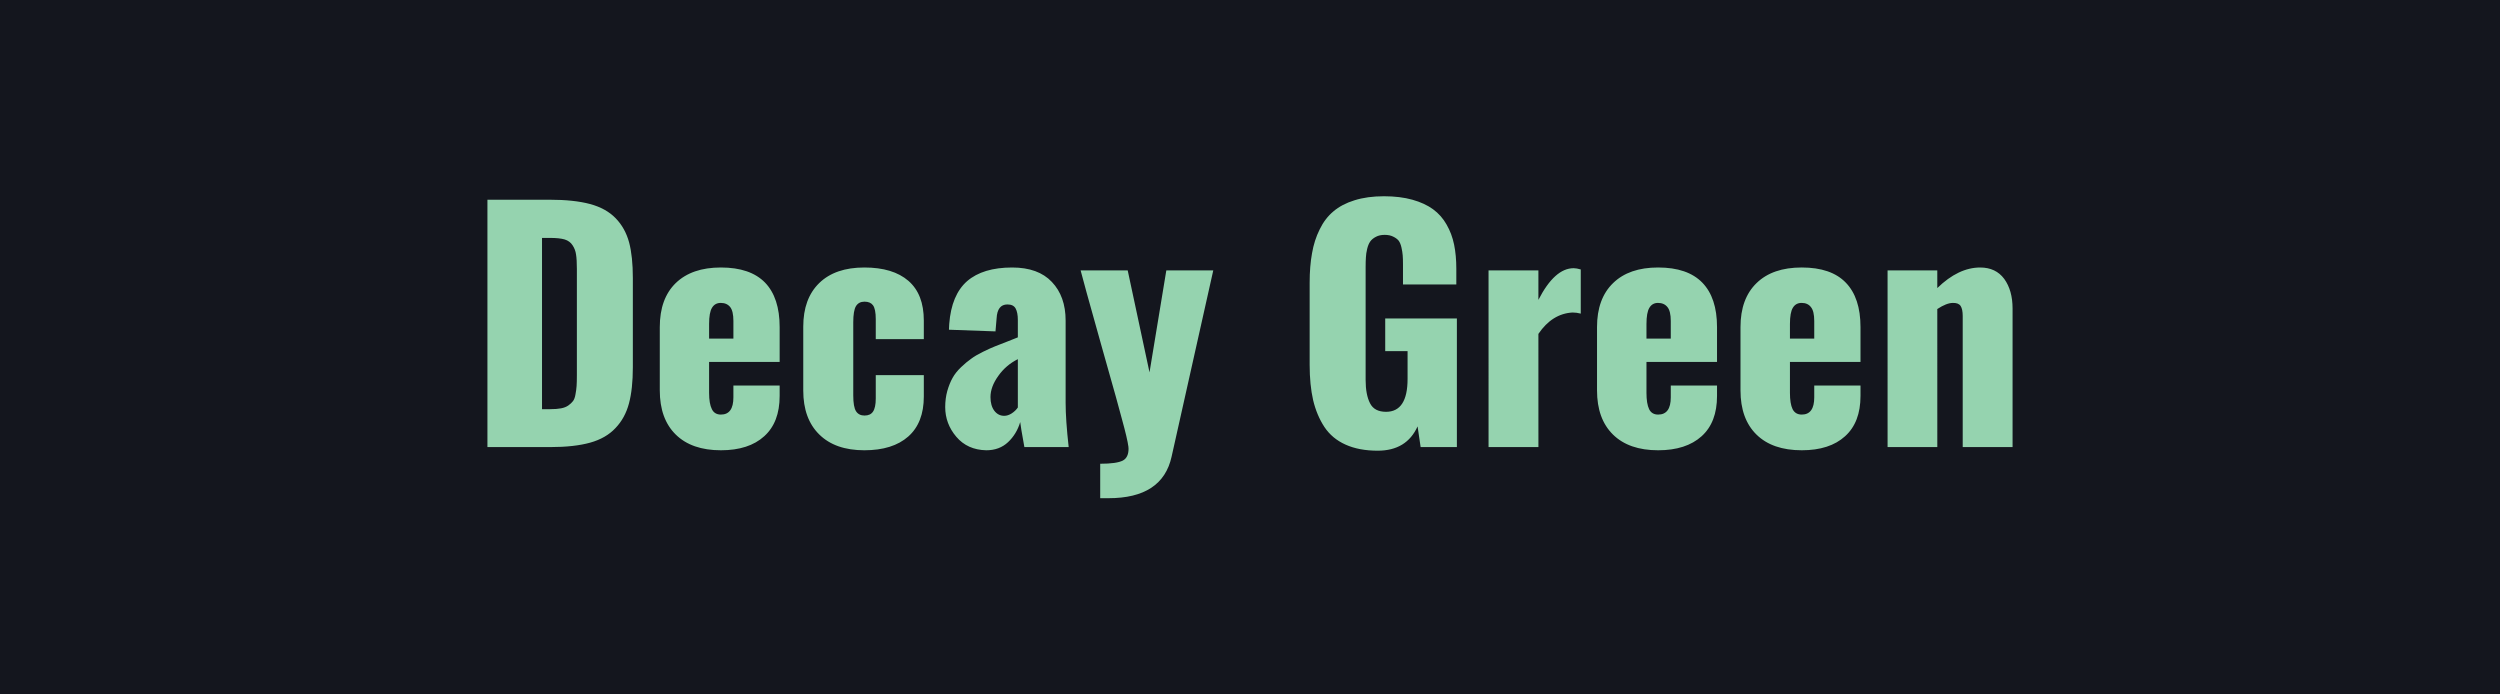
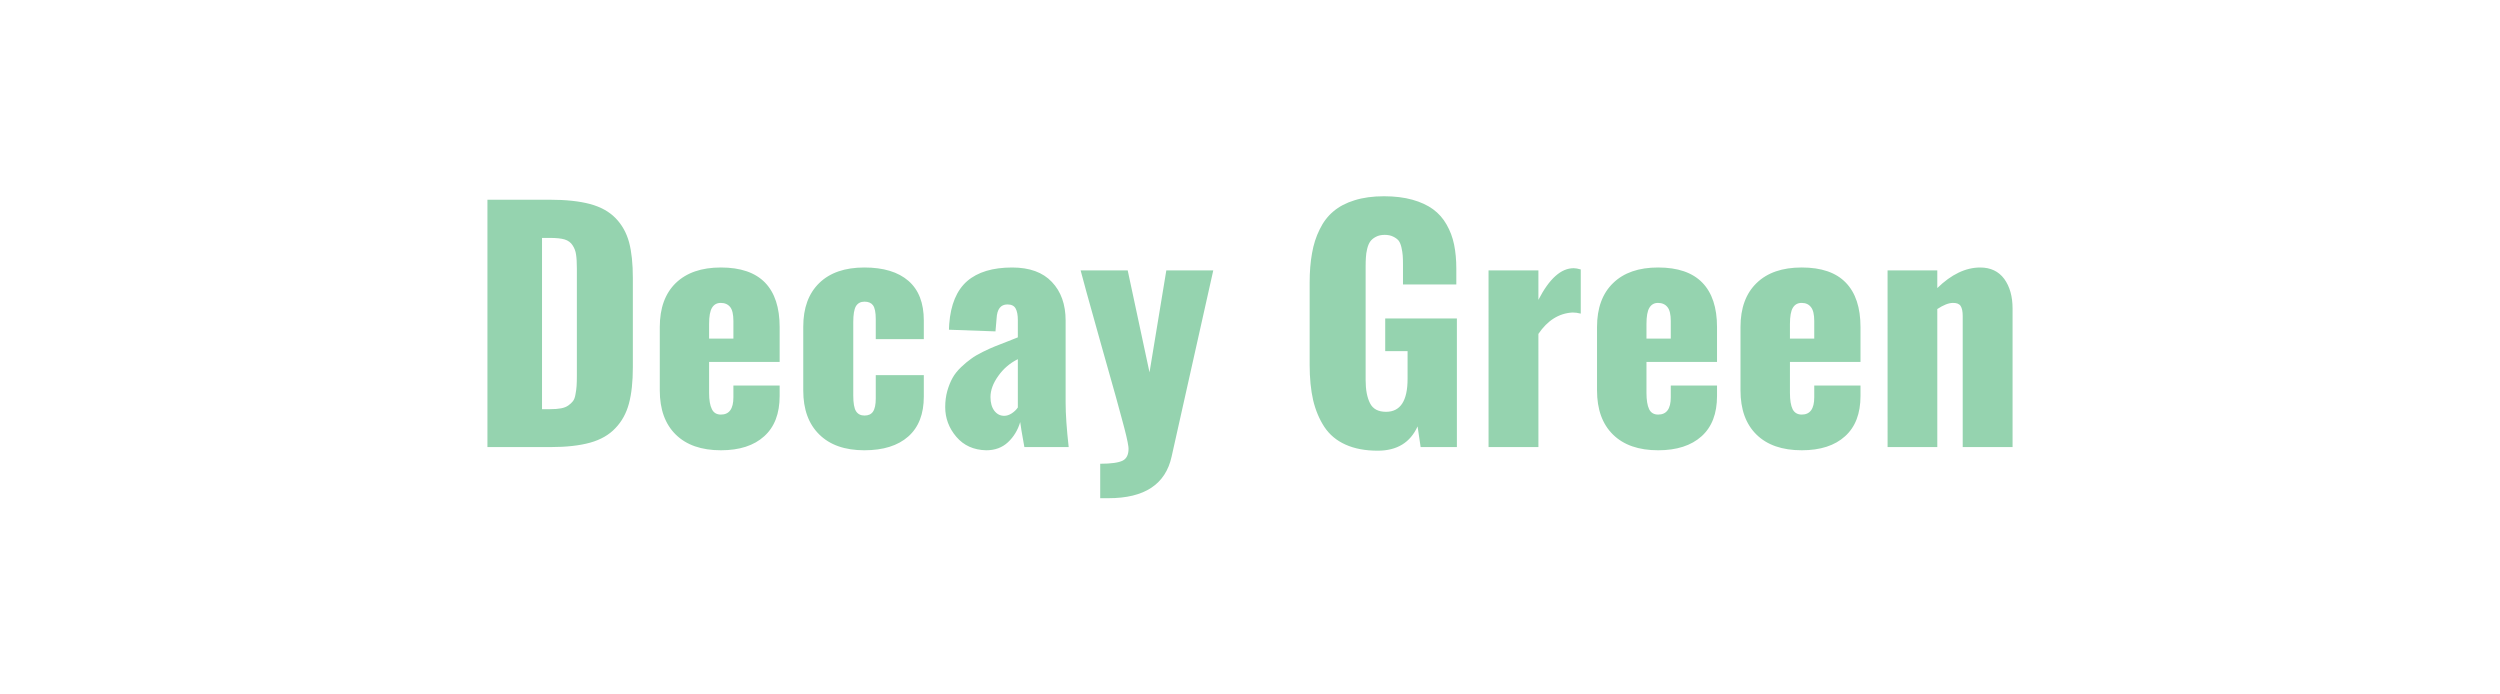
<svg xmlns="http://www.w3.org/2000/svg" width="180" height="50" viewBox="0 0 180 50">
-   <rect width="100%" height="100%" fill="#14161E" />
  <path fill="#95D3AF" d="M39.625 32.19h-4.53V14.38h4.48q1.75 0 2.91.31 1.15.31 1.84 1.02t.97 1.74q.27 1.02.27 2.57v6.42q0 1.56-.28 2.61t-.97 1.77q-.68.73-1.82 1.05-1.15.32-2.87.32m-.6-15.06v12.33h.6q.46 0 .77-.06.32-.06.53-.21t.33-.31q.13-.17.18-.49.06-.31.08-.6.02-.28.02-.77v-7.66q0-.67-.06-1.04-.05-.36-.25-.66-.19-.3-.57-.42-.38-.11-1.04-.11zm12.03 6.2v1.05h1.75v-1.27q0-.71-.23-1-.24-.3-.68-.3-.42 0-.63.35-.21.34-.21 1.17m.85 9.09q-2.1 0-3.25-1.13t-1.15-3.18v-4.56q0-2.05 1.15-3.17 1.16-1.12 3.25-1.12 2.12 0 3.18 1.09 1.05 1.09 1.05 3.2v2.51h-5.08v2.23q0 .77.2 1.17.19.39.65.39.9 0 .9-1.24v-.85h3.33v.75q0 1.9-1.11 2.9-1.11 1.01-3.12 1.01m10.33 0q-2.1 0-3.25-1.14-1.15-1.13-1.15-3.16v-4.6q0-2.02 1.15-3.14t3.25-1.12q2.06 0 3.17.96t1.11 2.86v1.34h-3.46v-1.44q0-.73-.2-1-.19-.26-.61-.26t-.62.33q-.19.33-.19 1.15v5.27q0 .83.2 1.14t.61.31q.42 0 .61-.28.2-.29.2-.95v-1.68h3.46v1.54q0 1.89-1.12 2.88t-3.16.99m10.07-2.48q.26 0 .53-.17.28-.18.45-.43v-3.48q-.86.43-1.41 1.21-.56.78-.56 1.52 0 .62.28.99.28.36.71.36m-1.3 2.48q-1.35-.03-2.15-.97t-.8-2.14q0-.62.15-1.16.16-.55.38-.94.22-.4.62-.78.39-.37.72-.6.32-.24.85-.5t.86-.39q.32-.13.87-.34t.78-.31v-1.25q0-.54-.16-.83t-.59-.29q-.73 0-.78 1.01l-.08.93-3.35-.12q0-.04.01-.22l.01-.2q.16-2.09 1.29-3.08 1.14-.98 3.24-.98 1.88 0 2.86 1.04.99 1.04.99 2.78V29q0 1.22.22 3.19h-3.19q-.28-1.55-.3-1.8-.26.87-.88 1.45t-1.57.58m8.7 3.45h-.49v-2.48q1.18 0 1.63-.23.41-.22.41-.85 0-.08-.01-.15-.07-.55-.47-2-.12-.51-1.49-5.34-1.36-4.84-1.48-5.35h3.39l1.57 7.34 1.21-7.34h3.38l-3 13.41q-.66 2.99-4.54 2.99zm19.49-3.42q-1.35 0-2.32-.44-.96-.43-1.52-1.27-.55-.84-.81-1.93-.25-1.1-.25-2.54v-5.92q0-1.18.17-2.11.16-.94.55-1.72.38-.79.99-1.3.61-.52 1.52-.8.92-.29 2.12-.29 1.16 0 2.05.25t1.49.69.97 1.1q.38.66.54 1.44t.16 1.74v1.13h-3.84v-1.43q0-.41-.02-.66-.02-.26-.09-.57t-.2-.49q-.14-.17-.39-.29-.25-.13-.62-.13t-.63.14q-.27.14-.41.34t-.22.53q-.08.34-.09.61-.02.28-.02.67v8.16q0 1.06.32 1.68.31.61 1.15.61 1.55 0 1.55-2.37v-2h-1.61v-2.35h5.16v9.26h-2.61l-.22-1.49q-.79 1.75-2.87 1.75m11.57-.26h-3.59V19.47h3.59v2.12q1.17-2.28 2.54-2.28.2 0 .51.09v3.18q-.3-.08-.59-.08-1.47.08-2.46 1.54zm7.78-8.86v1.05h1.75v-1.27q0-.71-.24-1-.24-.3-.68-.3-.41 0-.62.35-.21.34-.21 1.17m.84 9.09q-2.1 0-3.25-1.13t-1.15-3.18v-4.56q0-2.05 1.16-3.17 1.15-1.12 3.24-1.12 2.12 0 3.18 1.09t1.06 3.2v2.51h-5.08v2.23q0 .77.19 1.17.19.39.65.39.91 0 .91-1.24v-.85h3.33v.75q0 1.9-1.11 2.9-1.12 1.01-3.13 1.01m9.49-9.09v1.05h1.75v-1.27q0-.71-.24-1-.23-.3-.67-.3-.42 0-.63.35-.21.34-.21 1.17m.85 9.09q-2.11 0-3.26-1.13t-1.15-3.18v-4.56q0-2.05 1.16-3.17 1.15-1.12 3.25-1.12 2.12 0 3.17 1.09 1.06 1.09 1.06 3.2v2.51h-5.08v2.23q0 .77.19 1.17.2.39.66.39.9 0 .9-1.24v-.85h3.33v.75q0 1.9-1.11 2.9-1.11 1.01-3.12 1.01m9.76-.23h-3.58V19.47h3.58v1.27q1.52-1.48 3.09-1.48 1.12 0 1.73.82.6.83.6 2.13v9.98h-3.59v-9.44q0-.49-.15-.72t-.56-.22q-.45 0-1.12.44z" />
</svg>